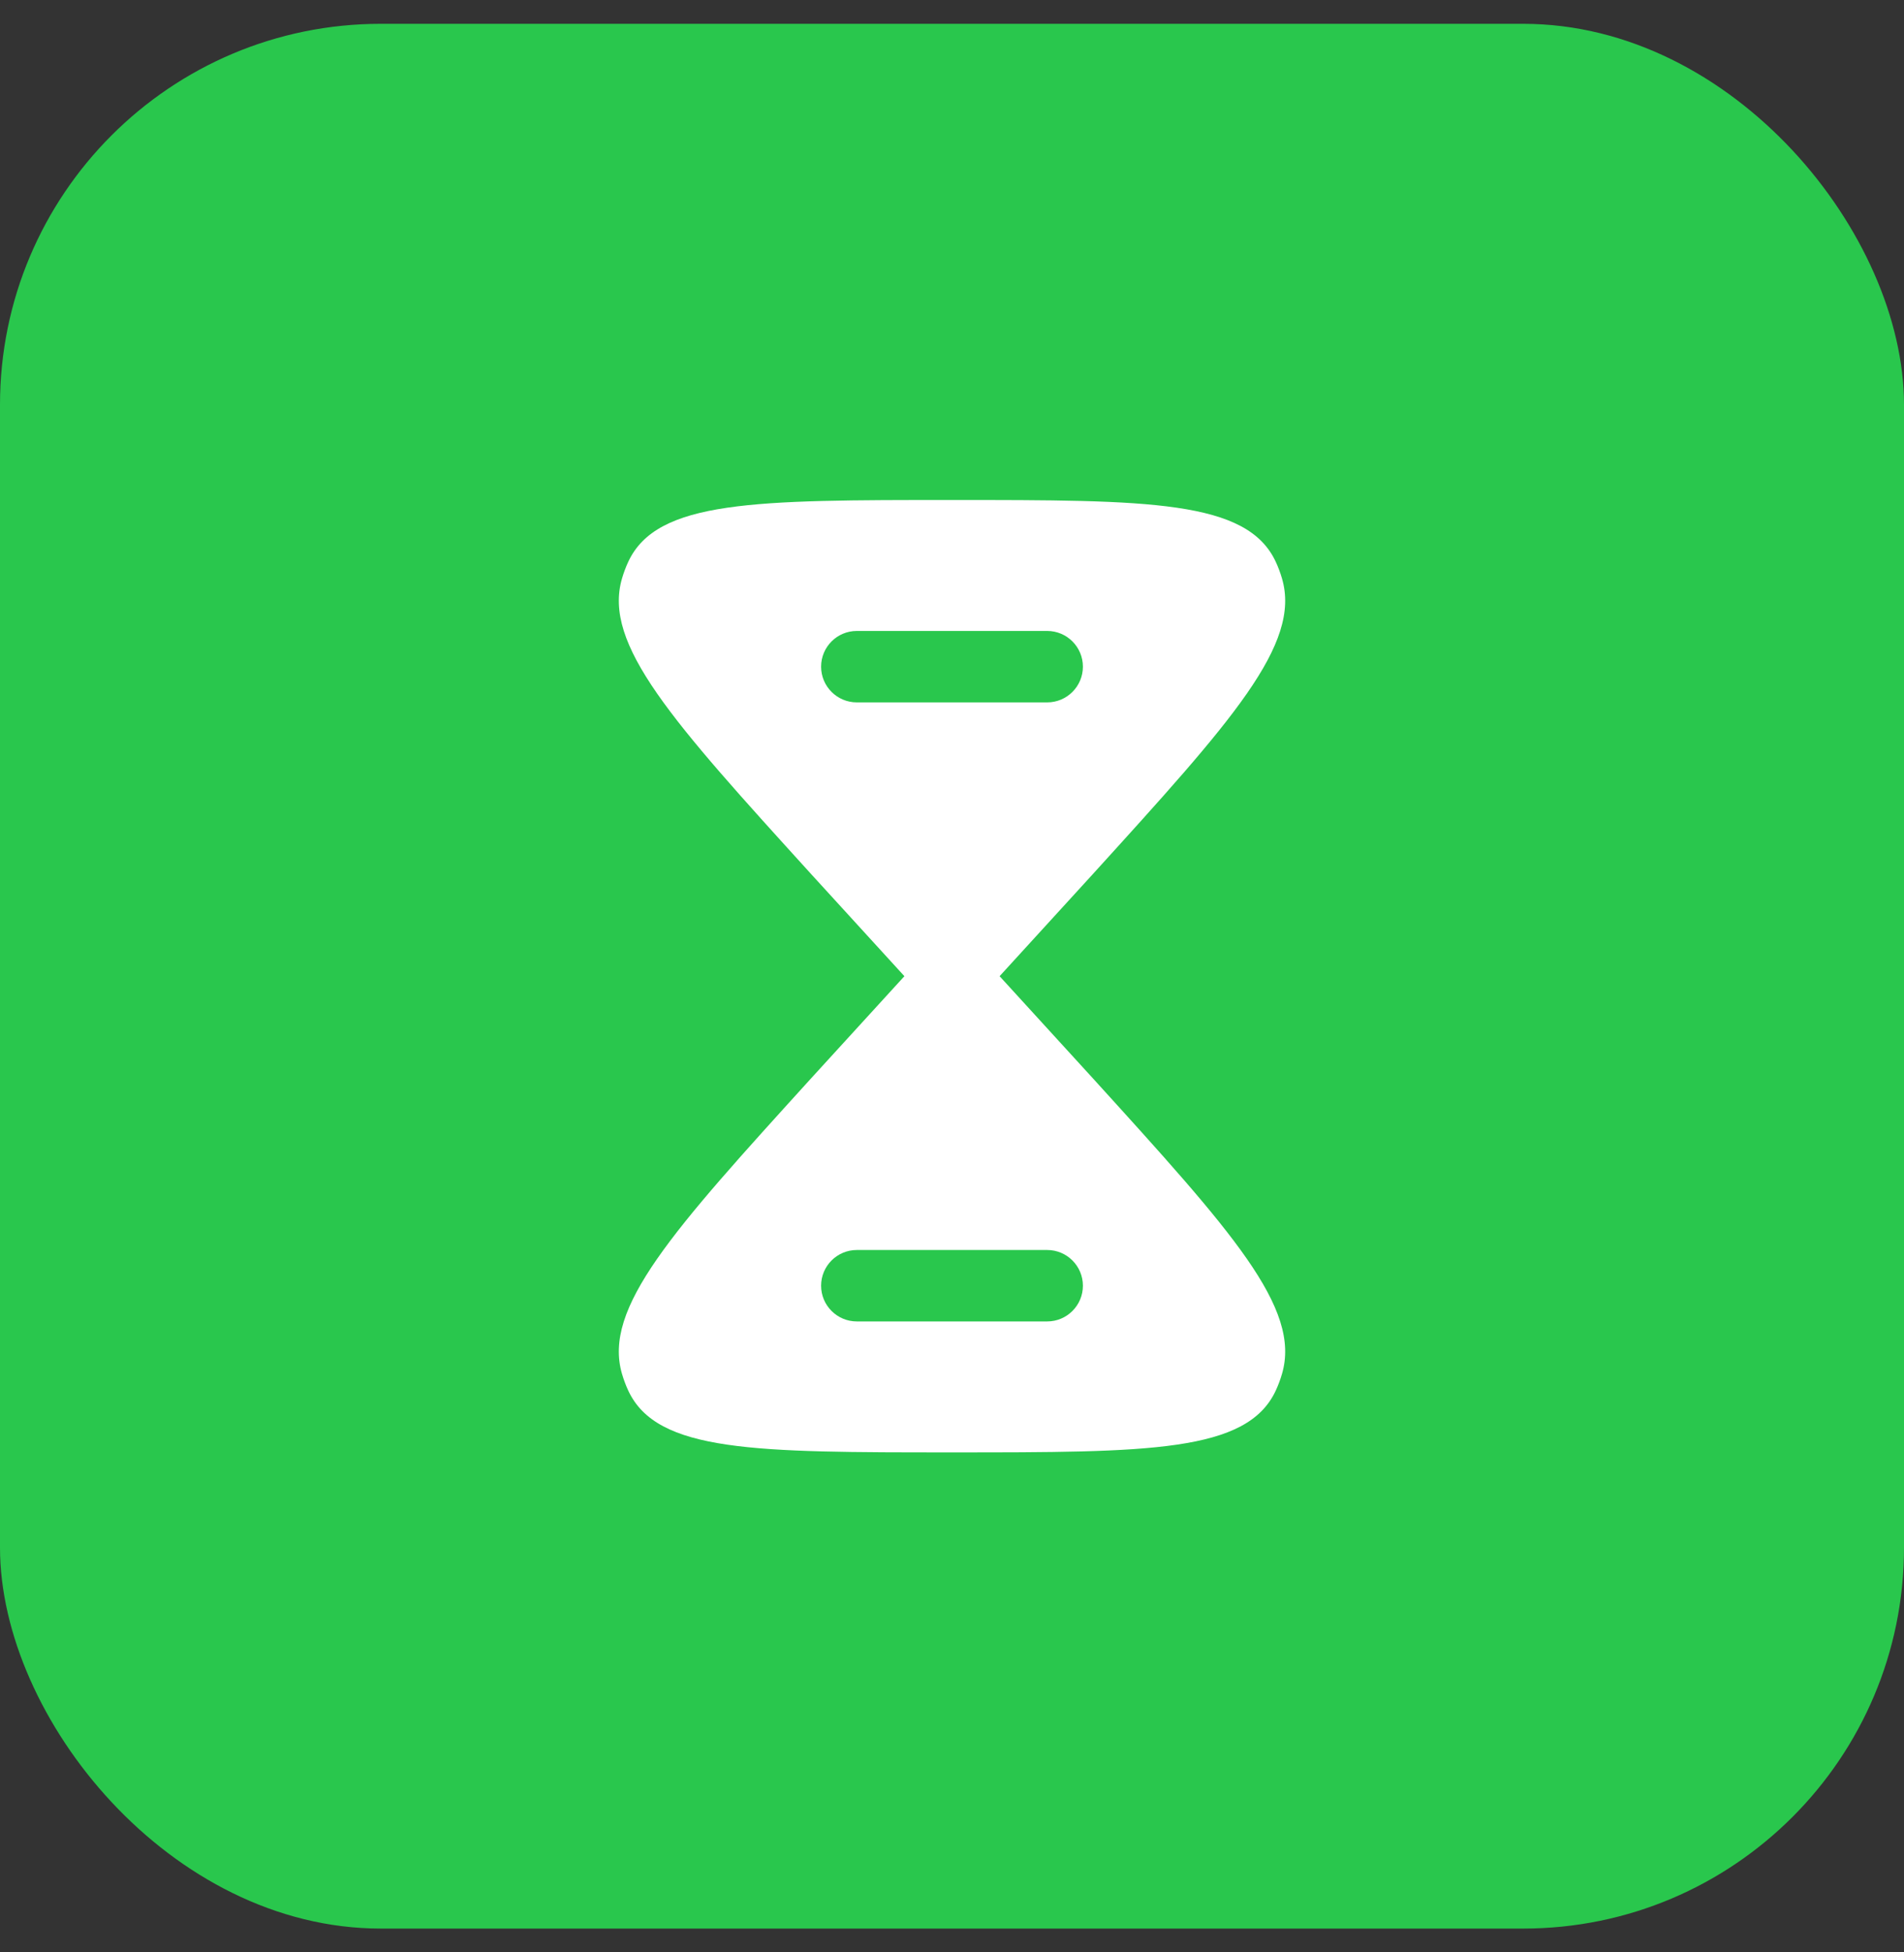
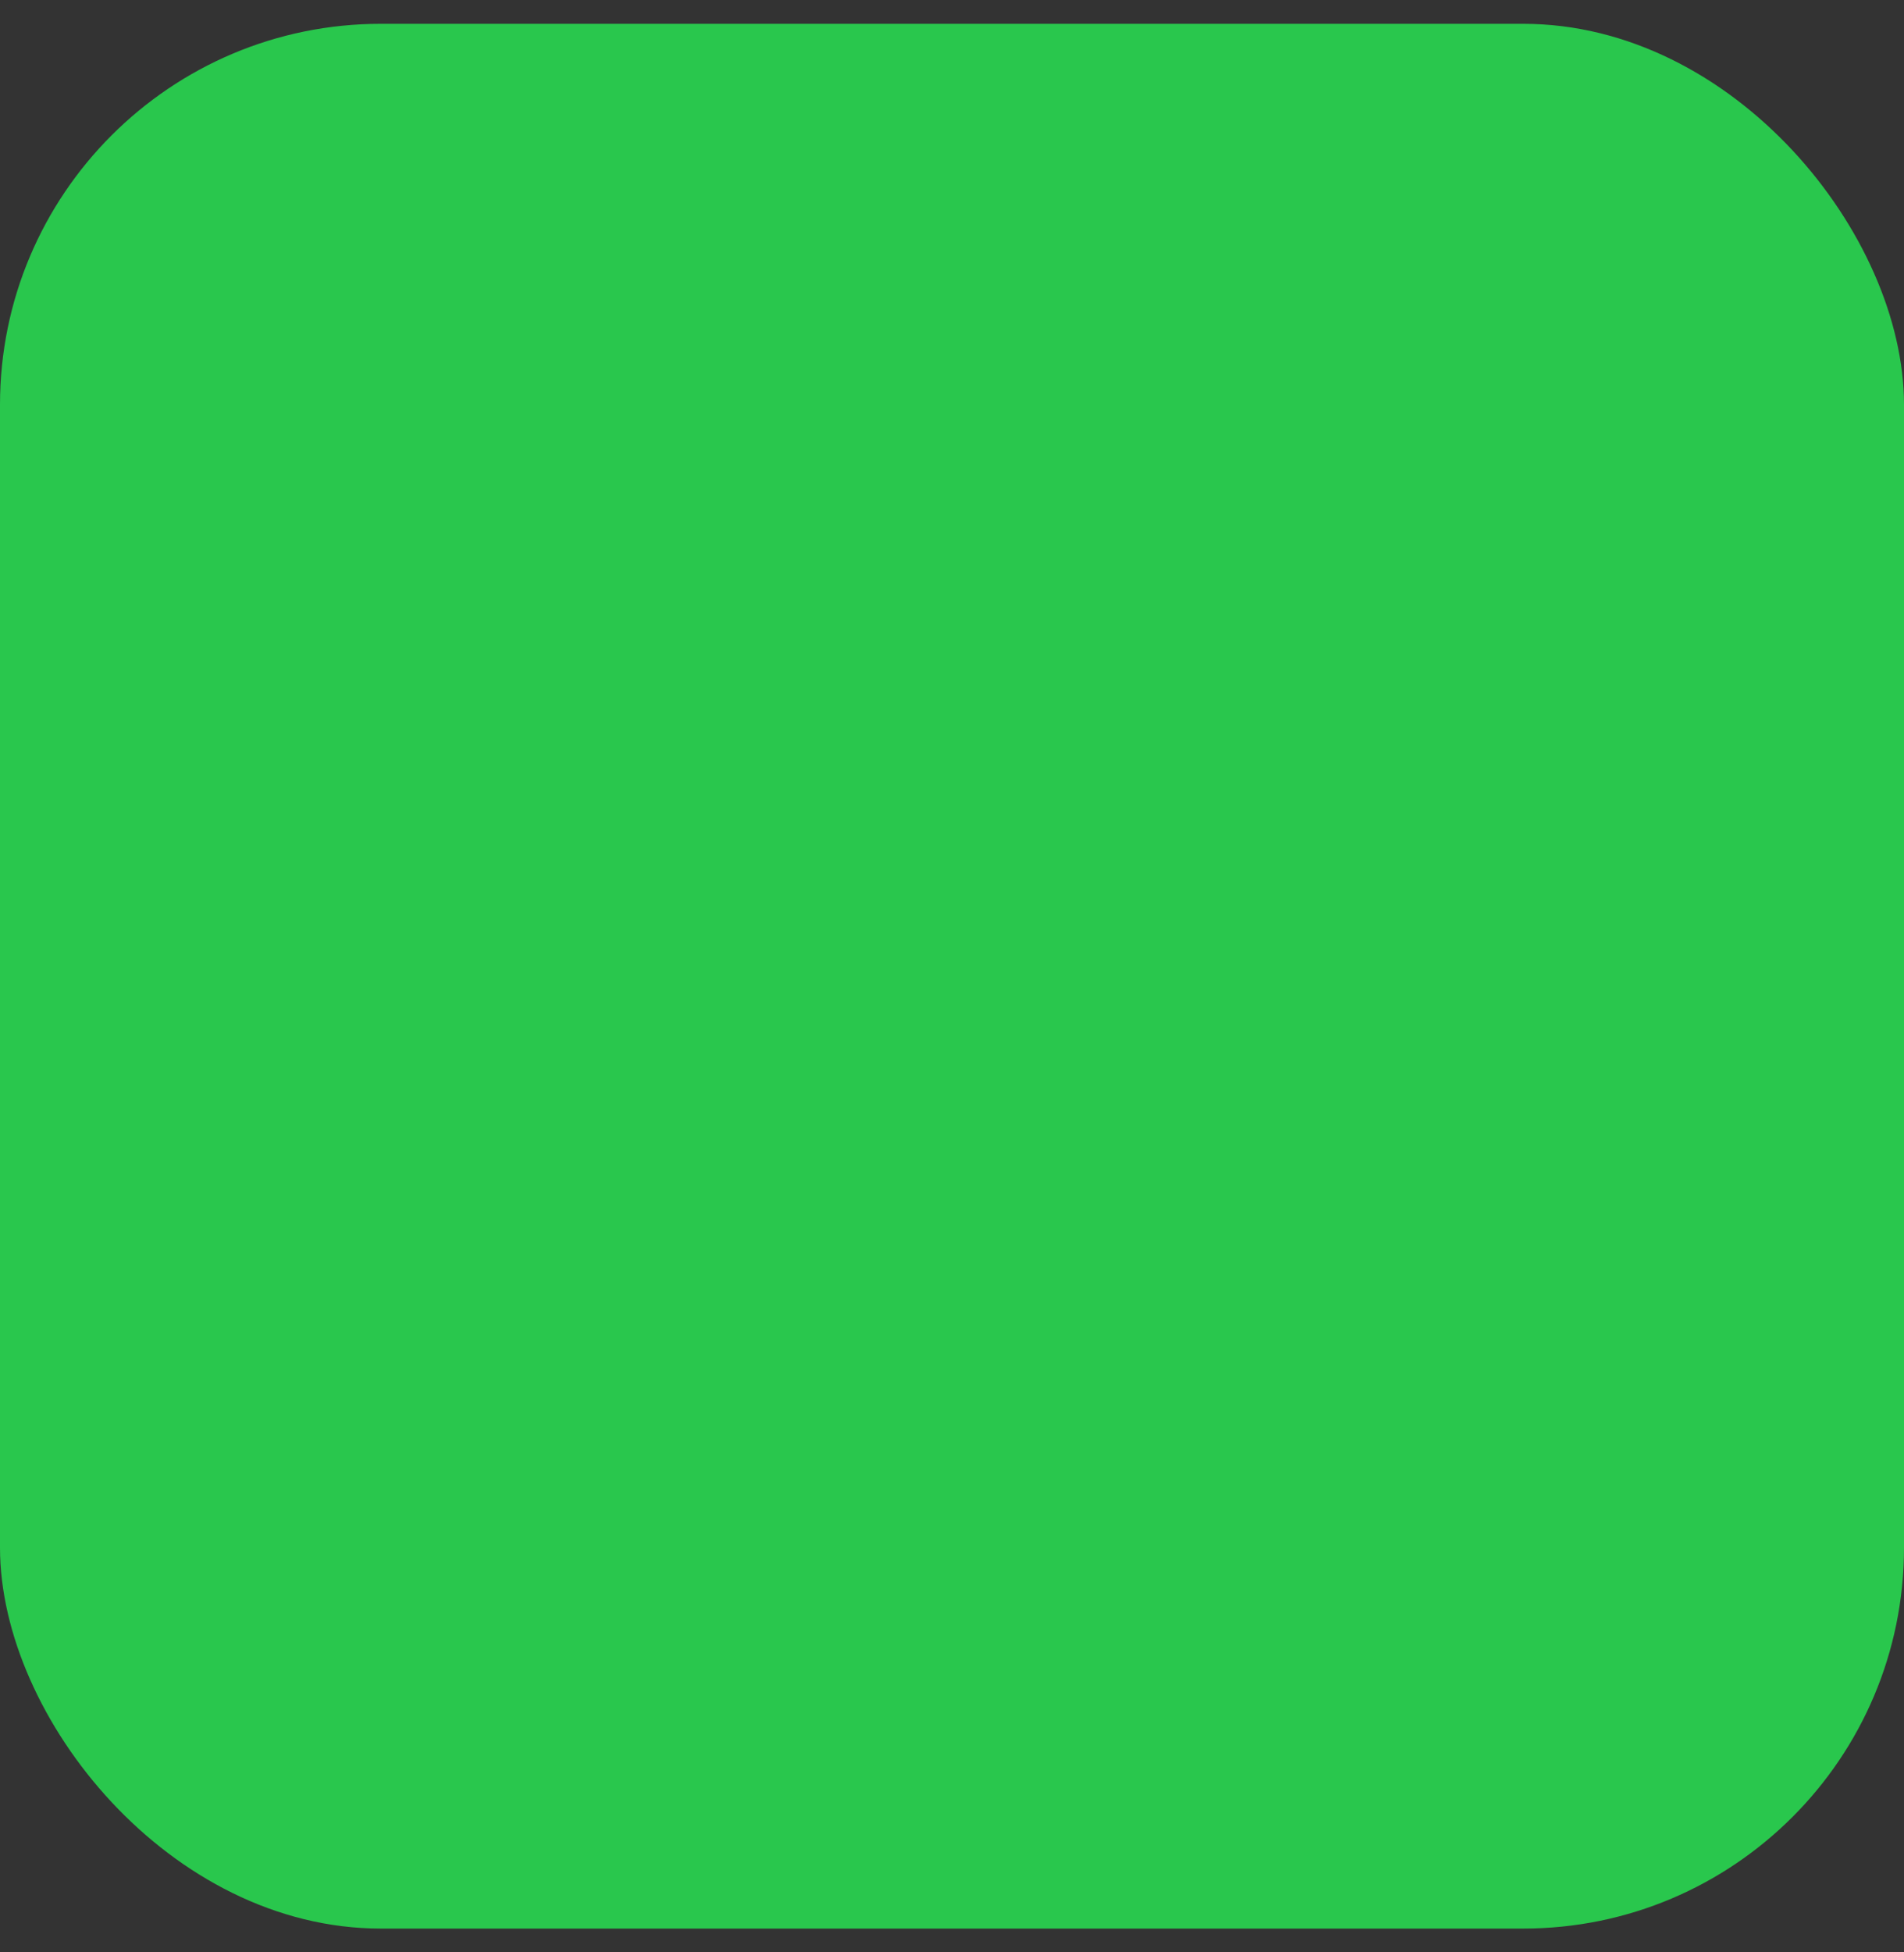
<svg xmlns="http://www.w3.org/2000/svg" width="40" height="41" viewBox="0 0 40 41" fill="none">
  <rect x="0" y="0" width="40" height="41" fill="#333333" stroke="none" />
  <rect y="0.5" width="40" height="40" rx="8" fill="#29C74D" />
-   <path fill-rule="evenodd" clip-rule="evenodd" d="M13.198 11.799C13.8 10.5 15.867 10.5 20 10.5C24.133 10.5 26.2 10.5 26.802 11.799C26.854 11.911 26.897 12.027 26.932 12.146C27.341 13.533 25.88 15.141 22.958 18.357L21 20.5L22.958 22.643C25.88 25.859 27.341 27.467 26.932 28.854C26.897 28.973 26.854 29.089 26.802 29.201C26.2 30.5 24.133 30.5 20 30.5C15.867 30.5 13.8 30.5 13.198 29.201C13.146 29.089 13.103 28.973 13.068 28.854C12.659 27.467 14.12 25.859 17.042 22.643L19 20.5L17.042 18.357C14.12 15.141 12.659 13.533 13.068 12.146C13.103 12.027 13.146 11.911 13.198 11.799ZM18 26.25C17.586 26.25 17.25 26.586 17.25 27C17.25 27.414 17.586 27.75 18 27.75H22C22.414 27.75 22.75 27.414 22.75 27C22.75 26.586 22.414 26.25 22 26.25H18ZM17.25 14C17.25 13.586 17.586 13.25 18 13.25H22C22.414 13.25 22.75 13.586 22.75 14C22.75 14.414 22.414 14.75 22 14.75H18C17.586 14.75 17.25 14.414 17.25 14Z" fill="white" />
</svg>